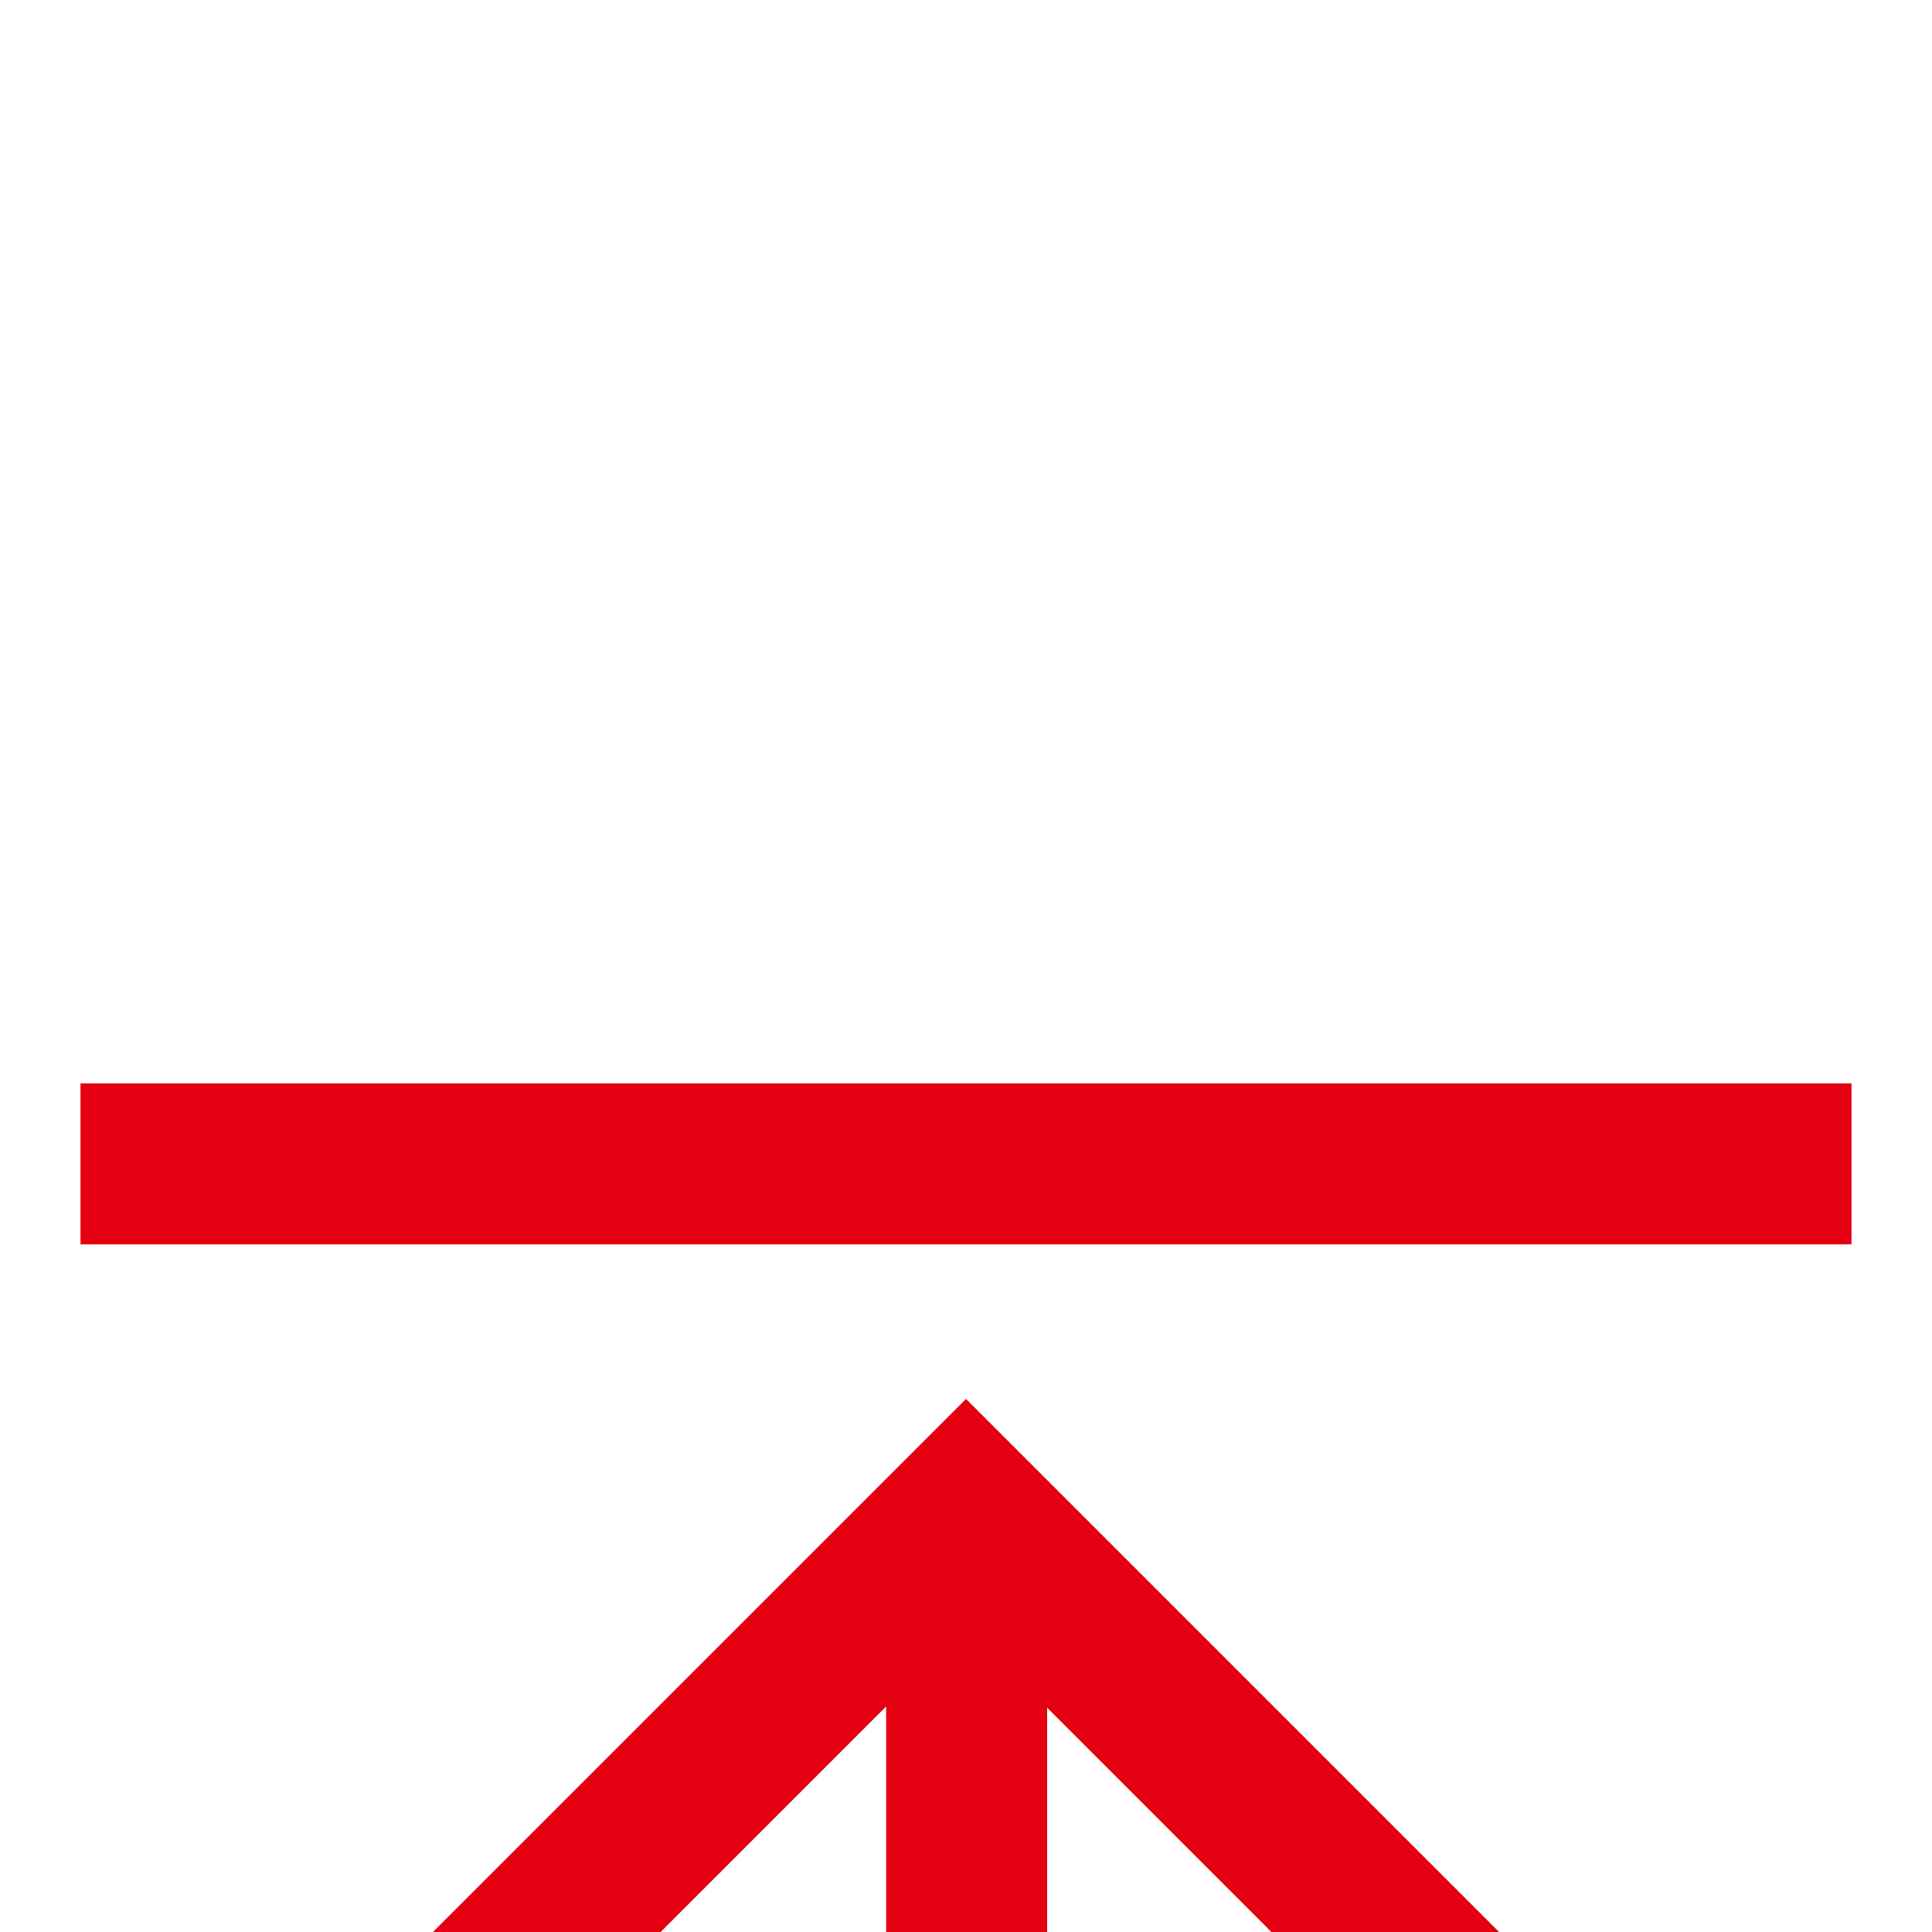
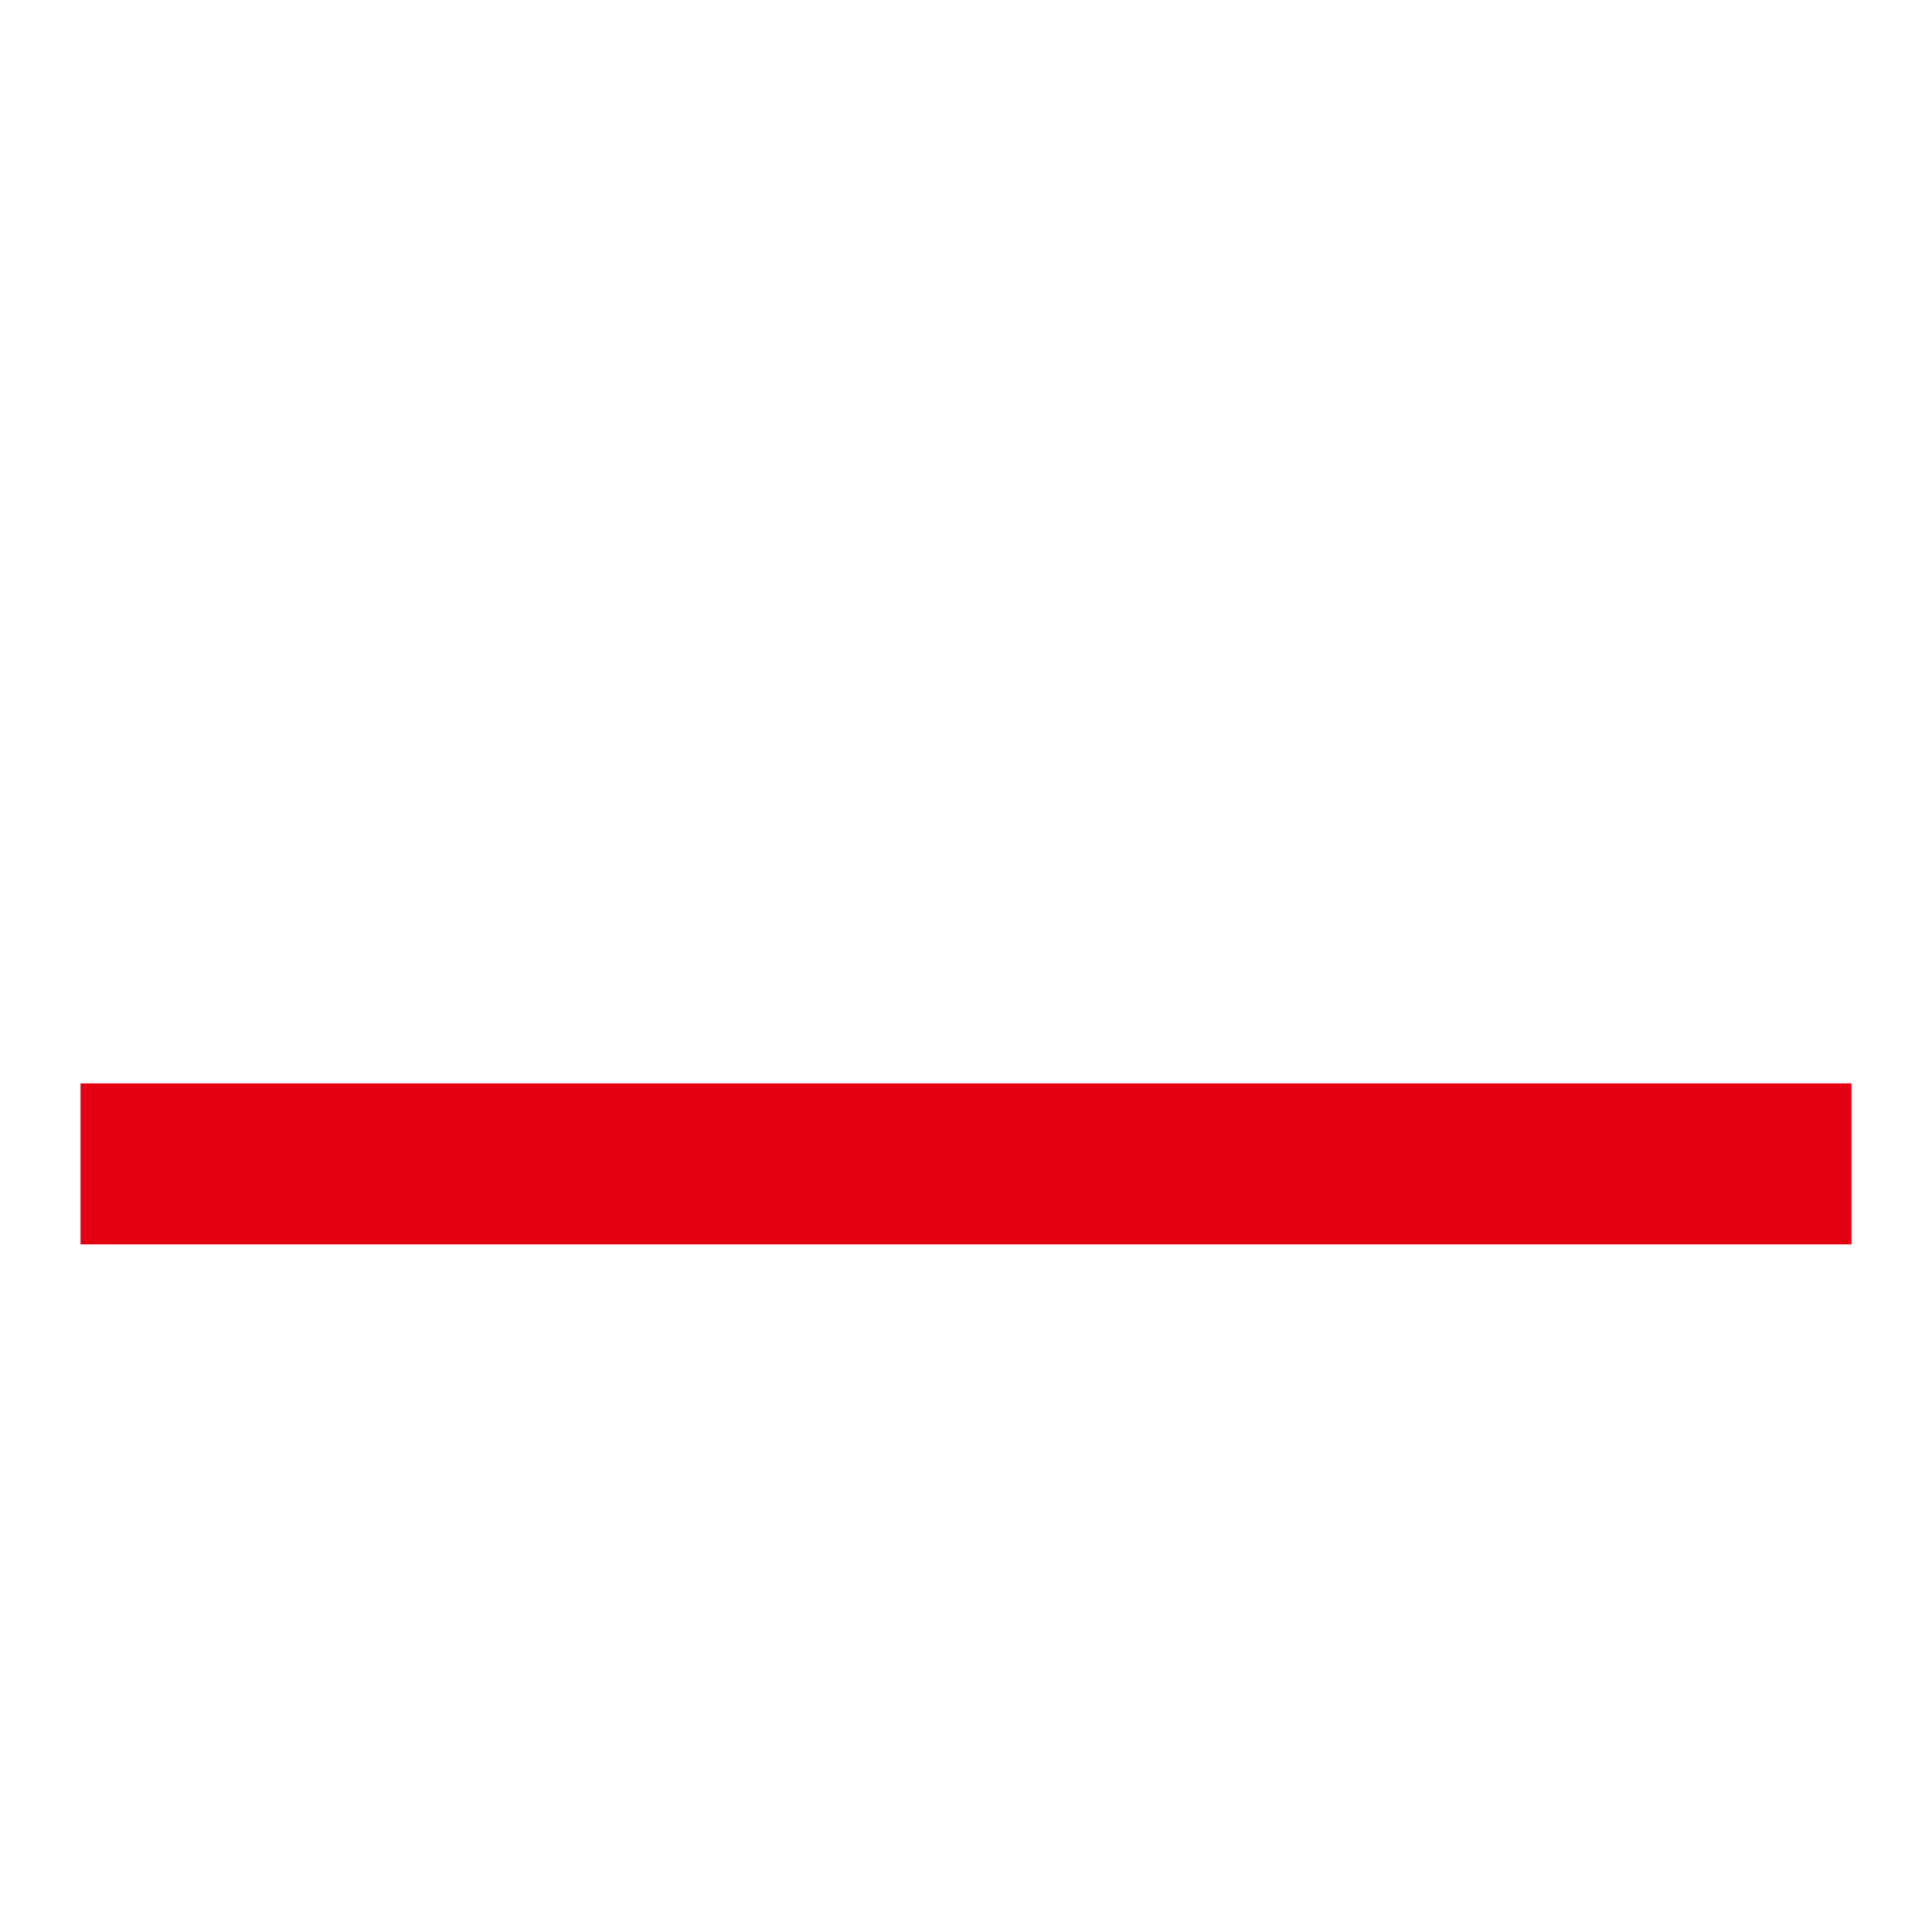
<svg xmlns="http://www.w3.org/2000/svg" width="24px" height="24px" viewBox="0 0 24 24" version="1.1">
  <title>float_icon4</title>
  <defs>
    <filter x="-101.2%" y="-25.3%" width="302.5%" height="150.6%" filterUnits="objectBoundingBox" id="filter-1">
      <feOffset dx="0" dy="12" in="SourceAlpha" result="shadowOffsetOuter1" />
      <feGaussianBlur stdDeviation="15" in="shadowOffsetOuter1" result="shadowBlurOuter1" />
      <feColorMatrix values="0 0 0 0 0   0 0 0 0 0   0 0 0 0 0  0 0 0 0.12 0" type="matrix" in="shadowBlurOuter1" result="shadowMatrixOuter1" />
      <feMerge>
        <feMergeNode in="shadowMatrixOuter1" />
        <feMergeNode in="SourceGraphic" />
      </feMerge>
    </filter>
  </defs>
  <g id="页面-1" stroke="none" stroke-width="1" fill="none" fill-rule="evenodd">
    <g id="01备份-5" transform="translate(-1848, -1558)">
      <g id="编组-80" filter="url(#filter-1)" transform="translate(1820, 1302)">
        <g id="编组-79备份-3" transform="translate(0, 240)">
          <g id="编组-65" transform="translate(28, 16)">
            <rect id="矩形" fill-opacity="0.01" fill="#D8D8D8" opacity="0.01" x="0" y="0" width="24" height="24" />
            <g id="编组" transform="translate(1, 2)" stroke="#E50011" stroke-width="2">
-               <line x1="11.008" y1="4.884" x2="11.008" y2="20.884" id="路径" />
-               <polyline id="路径" points="0 15.792 11 4.792 22 15.792" />
              <line x1="0" y1="0.458" x2="22" y2="0.458" id="路径" />
            </g>
          </g>
        </g>
      </g>
    </g>
  </g>
</svg>